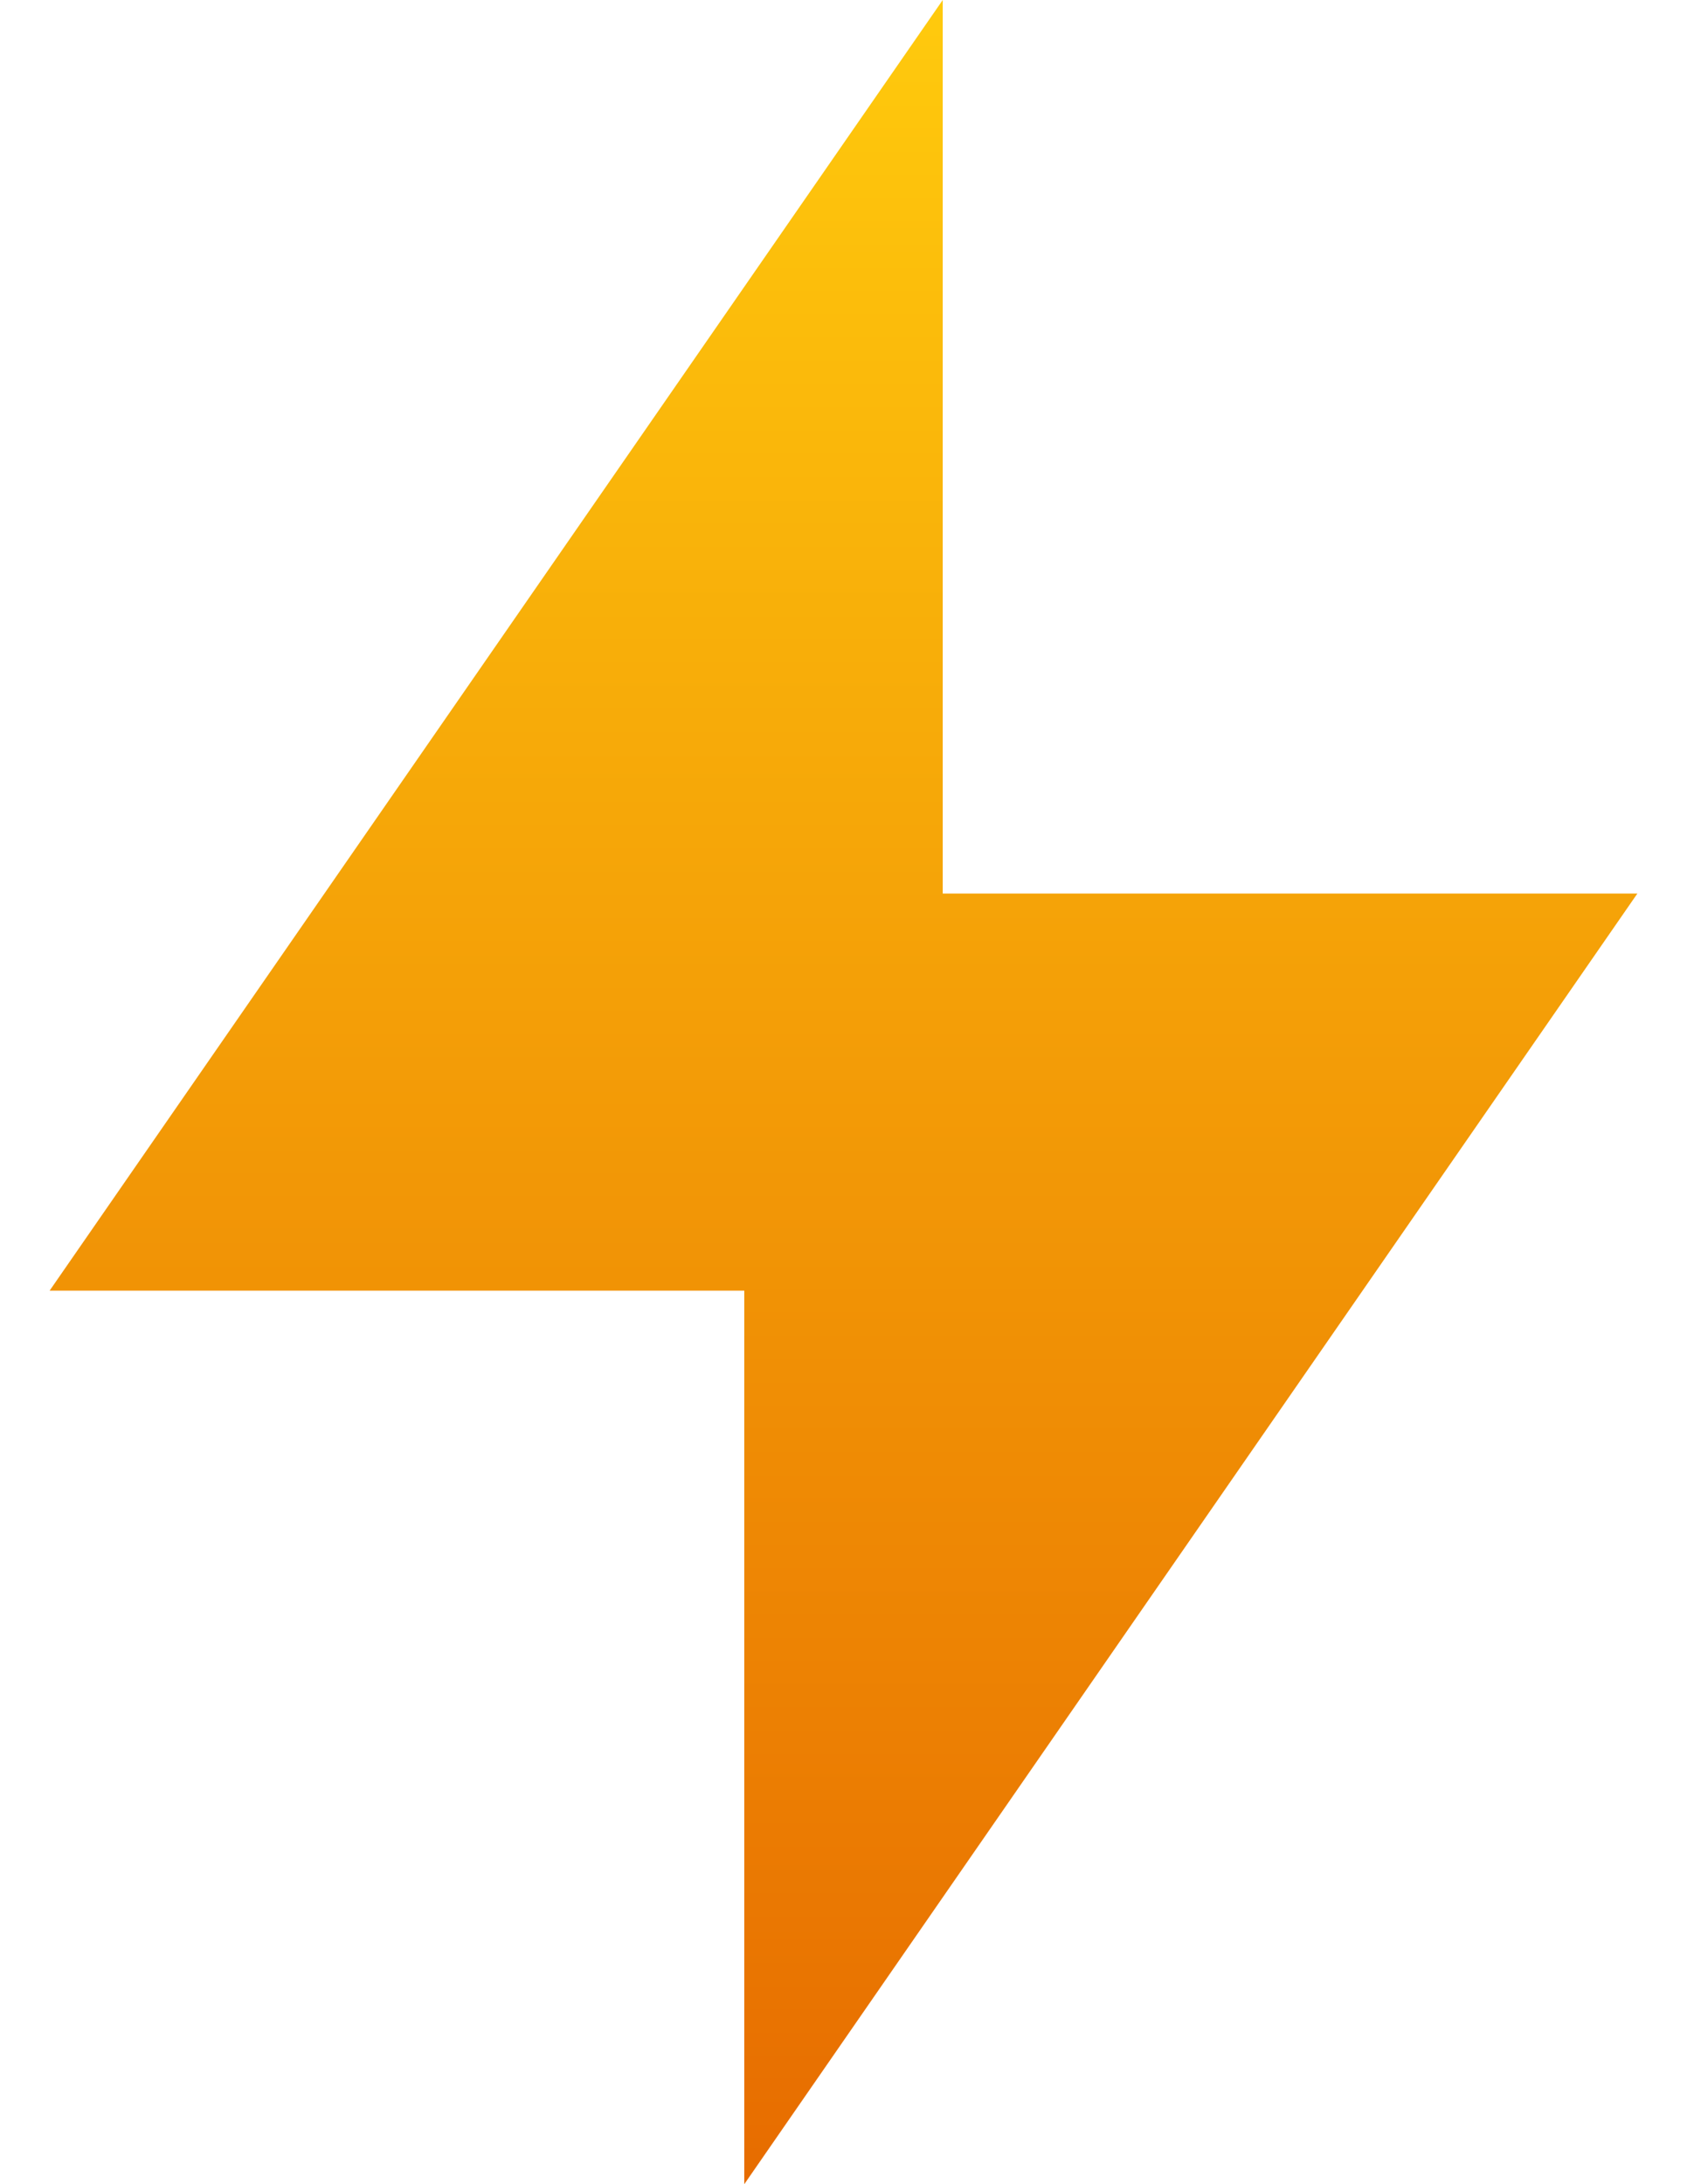
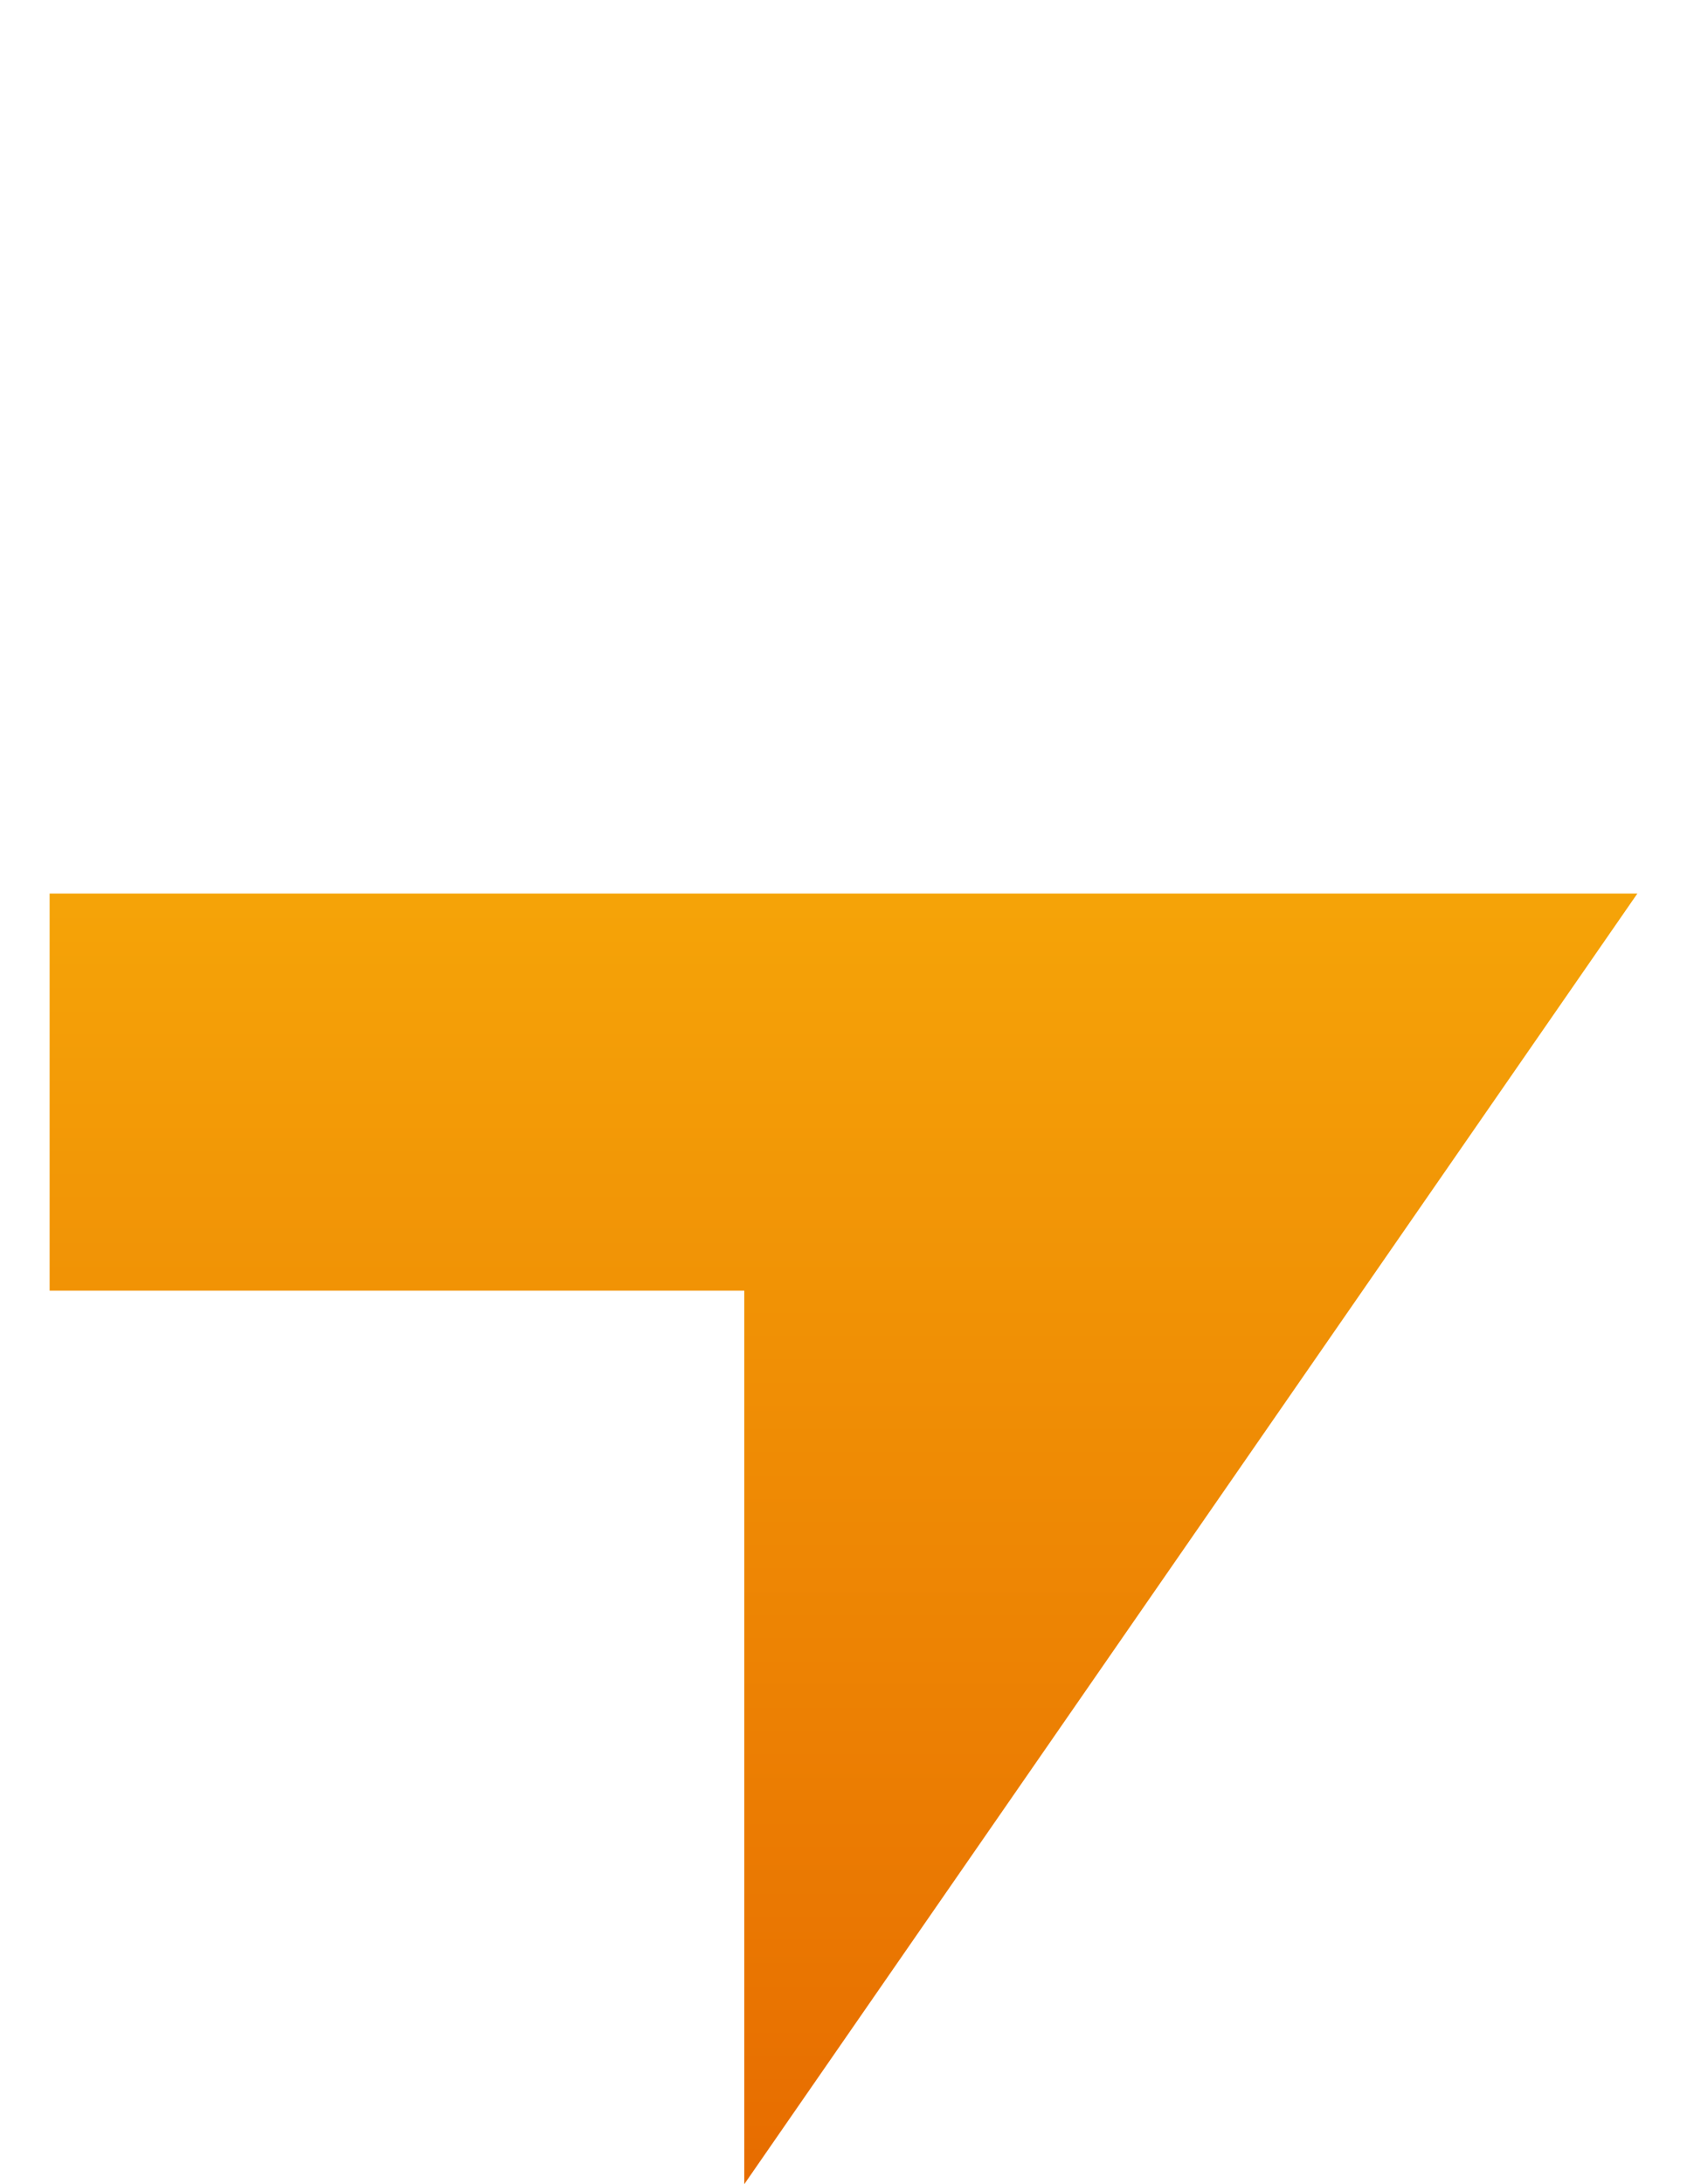
<svg xmlns="http://www.w3.org/2000/svg" width="17" height="22" viewBox="0 0 17 22" fill="none">
-   <path d="M9.5 9H16.5L7.5 22V13H0.5L9.5 0V9Z" fill="url(#paint0_linear_306_2191)" />
+   <path d="M9.5 9H16.5L7.5 22V13H0.5V9Z" fill="url(#paint0_linear_306_2191)" />
  <defs>
    <linearGradient id="paint0_linear_306_2191" x1="8.5" y1="0" x2="8.5" y2="22" gradientUnits="userSpaceOnUse">
      <stop stop-color="#FFCA0D" />
      <stop offset="1" stop-color="#E76C00" />
    </linearGradient>
  </defs>
</svg>